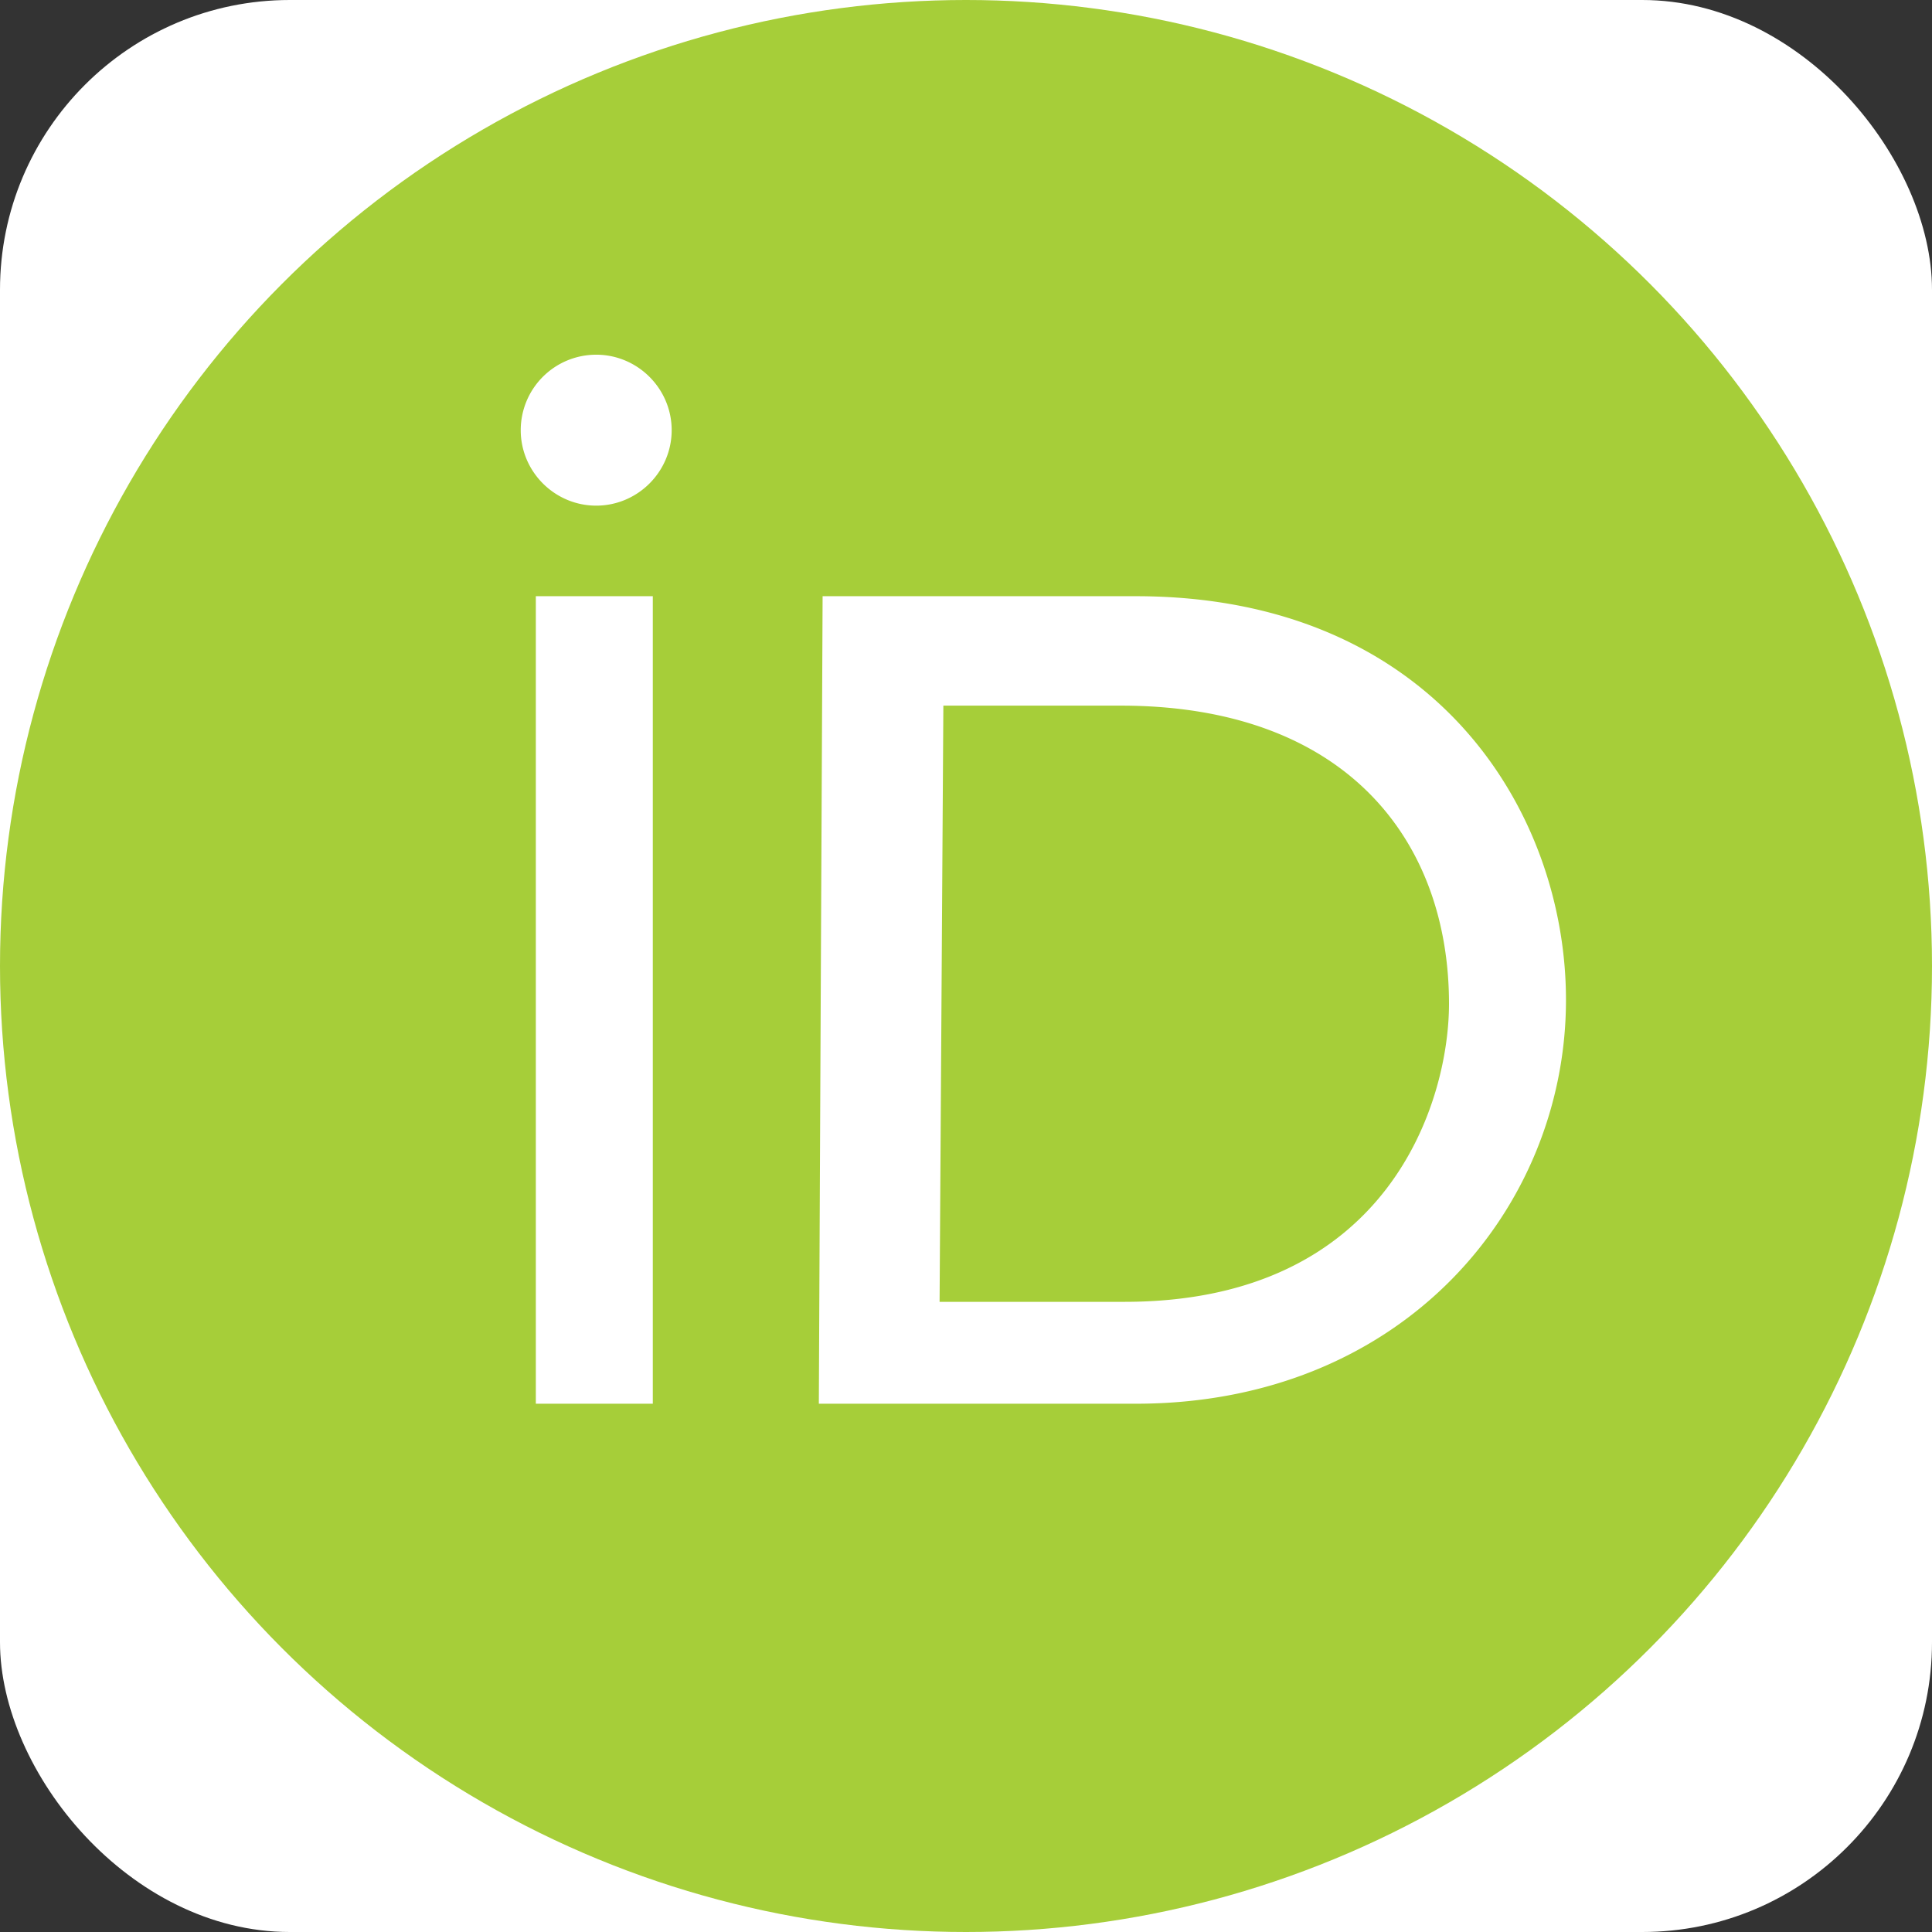
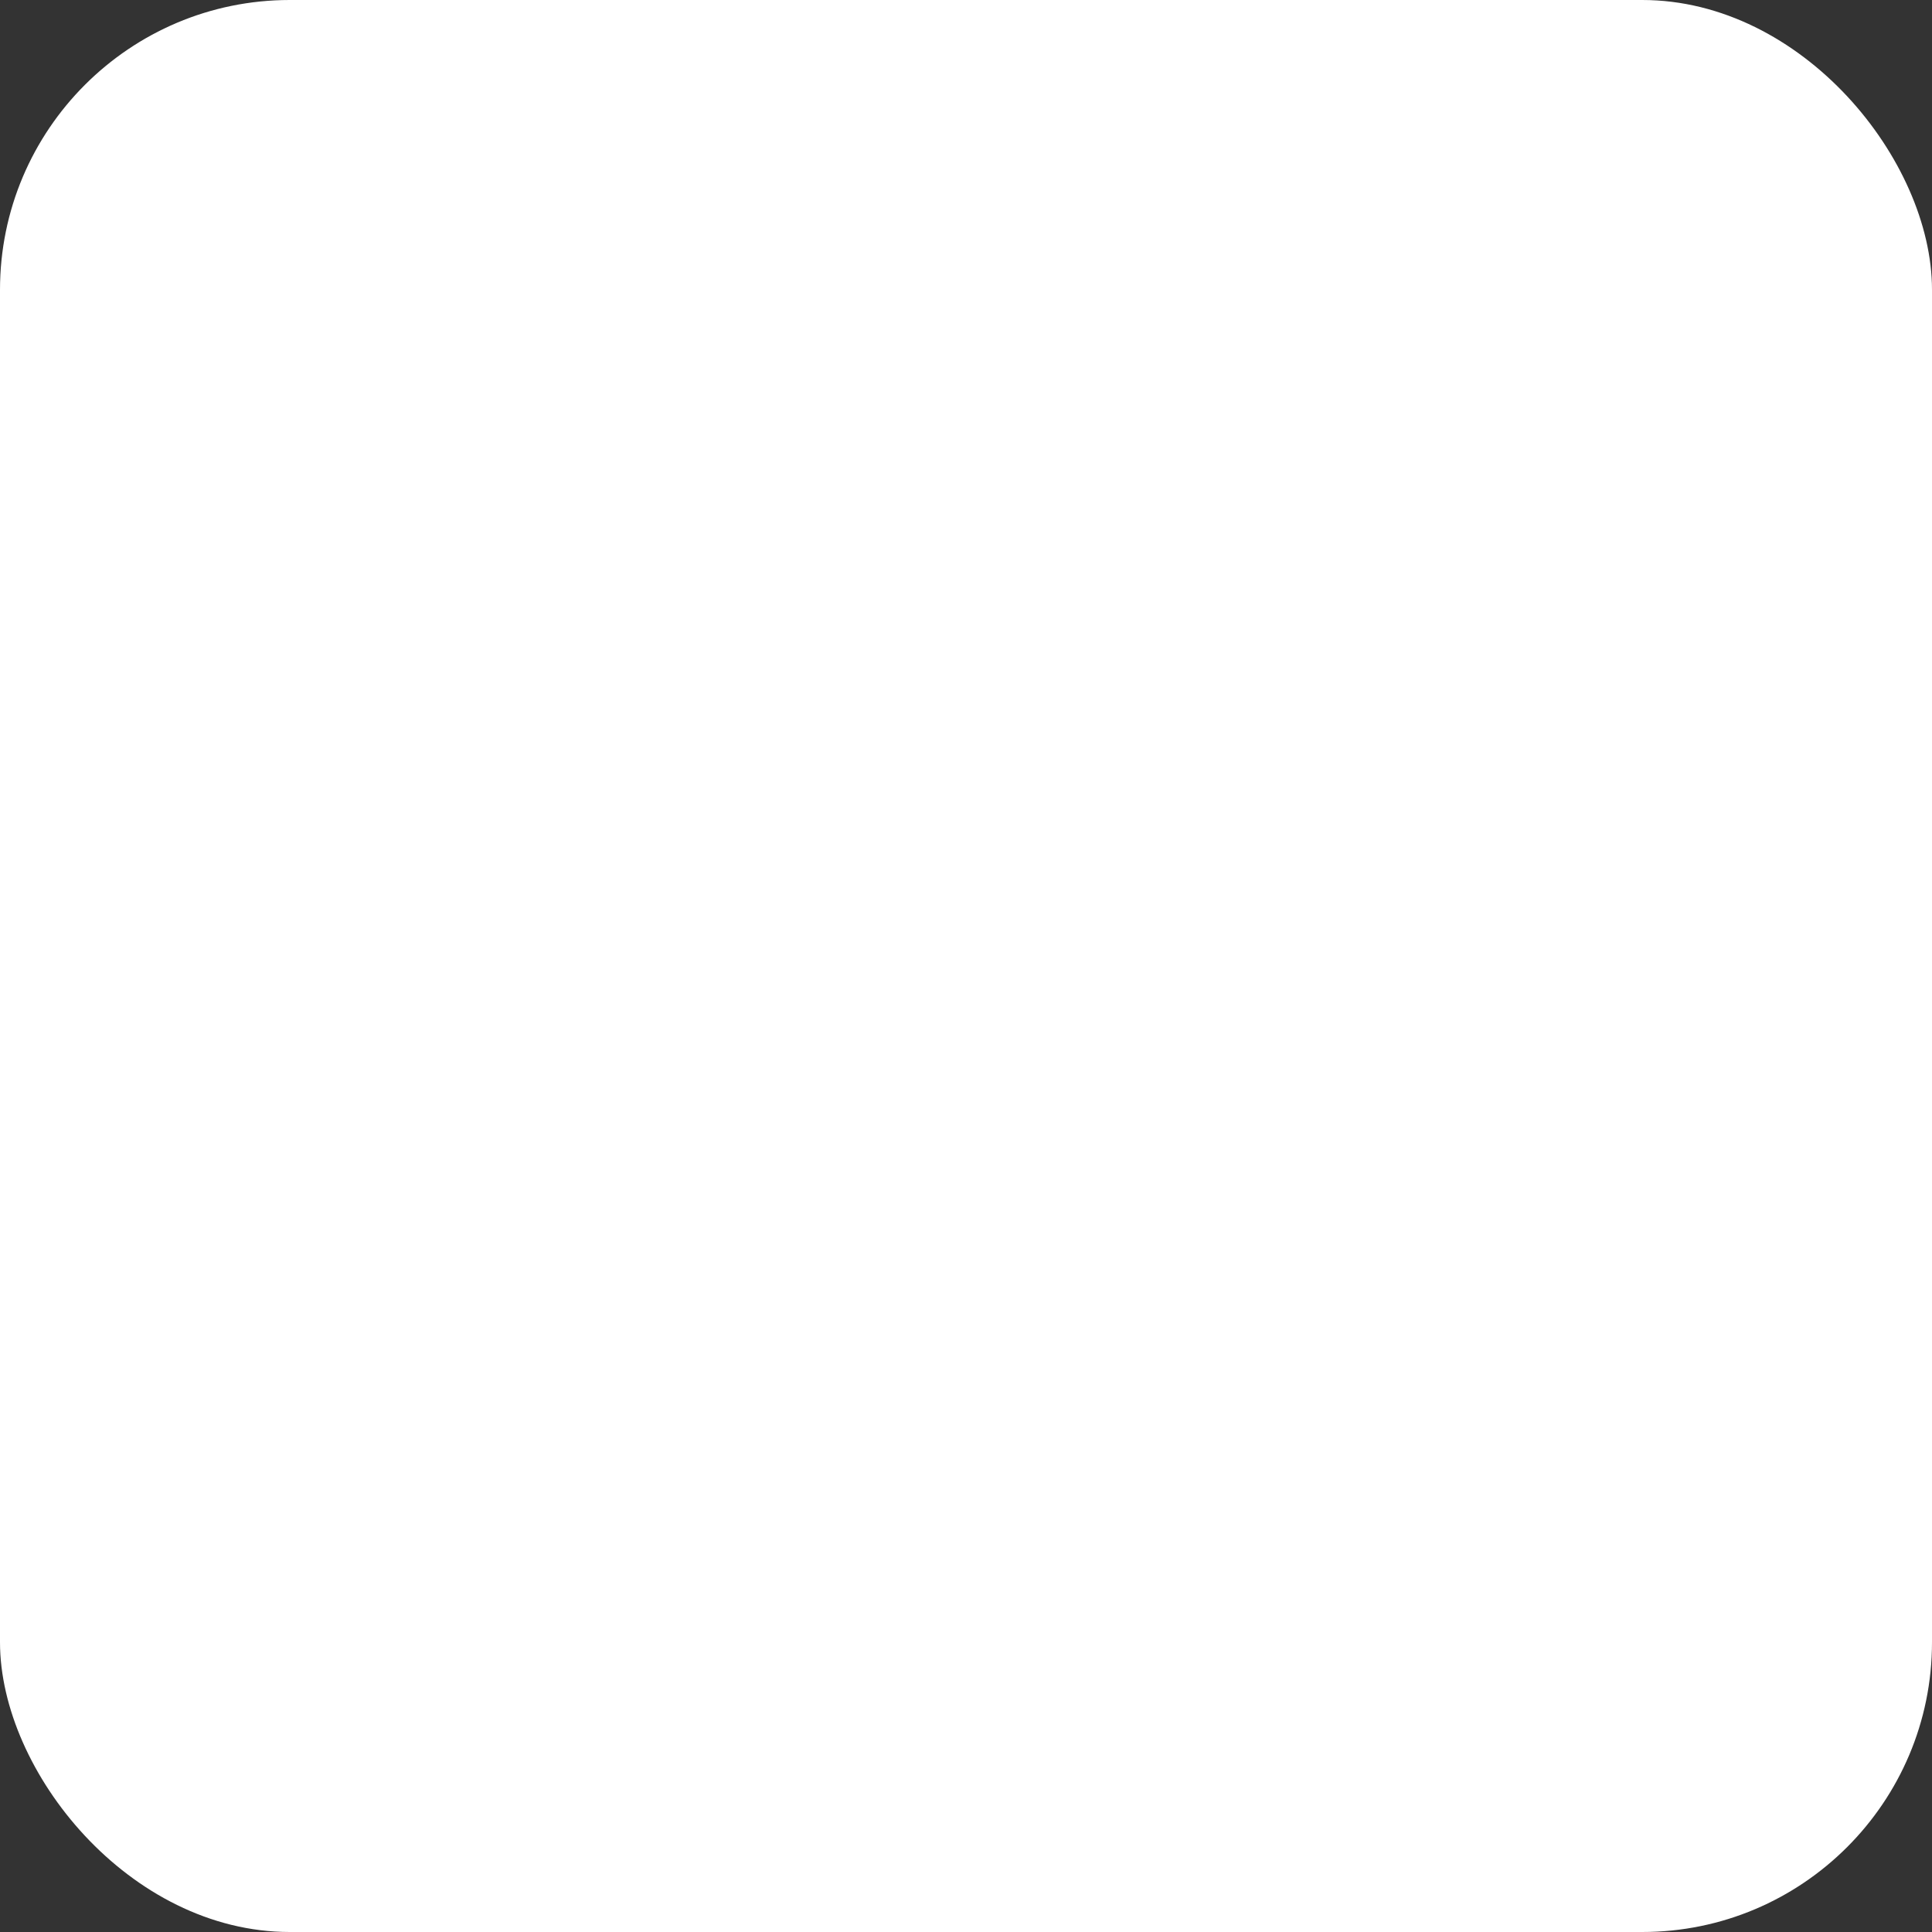
<svg xmlns="http://www.w3.org/2000/svg" viewBox="0 0 512 512">
  <rect x="0" y="0" width="512" height="512" fill="#333333" stroke="none" />
  <rect fill="#fff" height="512" rx="15%" width="512" />
-   <circle cx="256" cy="256" fill="#a6ce39" r="256" />
-   <path d="m173 372h-31v-214h31zm45-214h83c79 0 114 57 114 107 0 55-43 107-114 107h-84zm31 187h49c70 0 86-53 86-79 0-43-27-79-87-79h-47zm-71-231c0 11-9 20-20 20s-20-9-20-20a20 20 0 0 1 20-20c11 0 20 9 20 20z" fill="#fff" />
</svg>